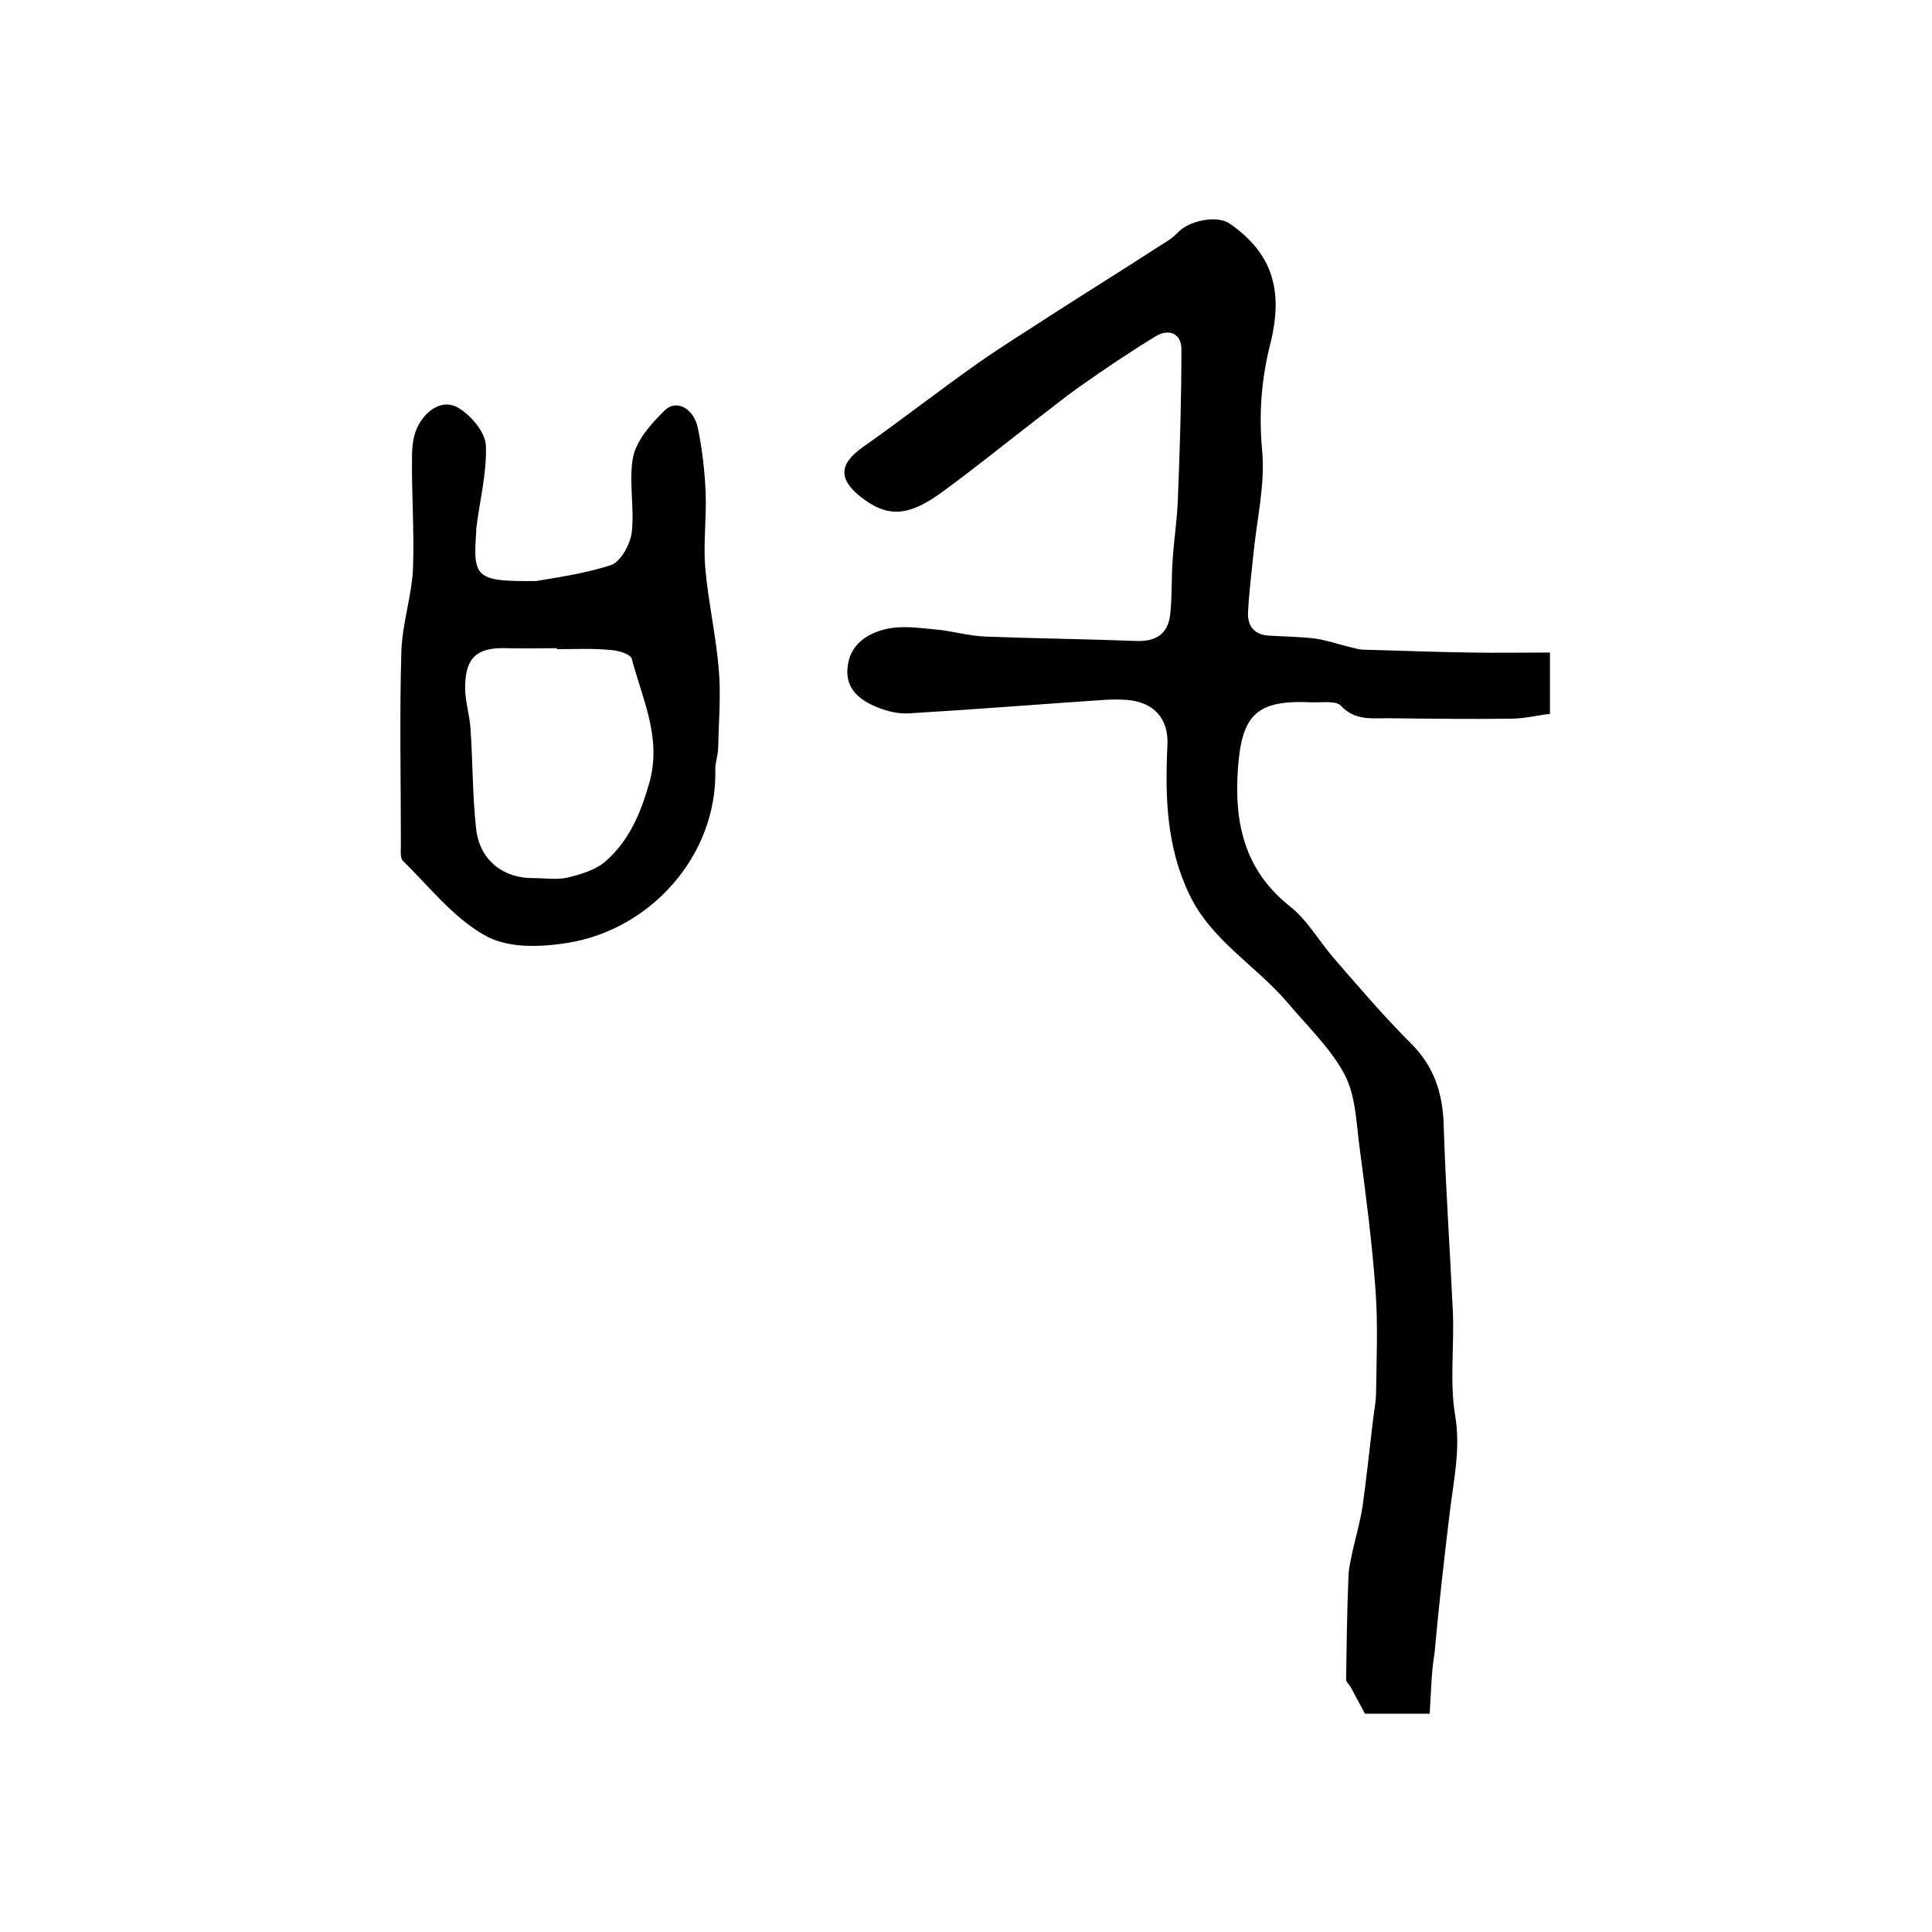
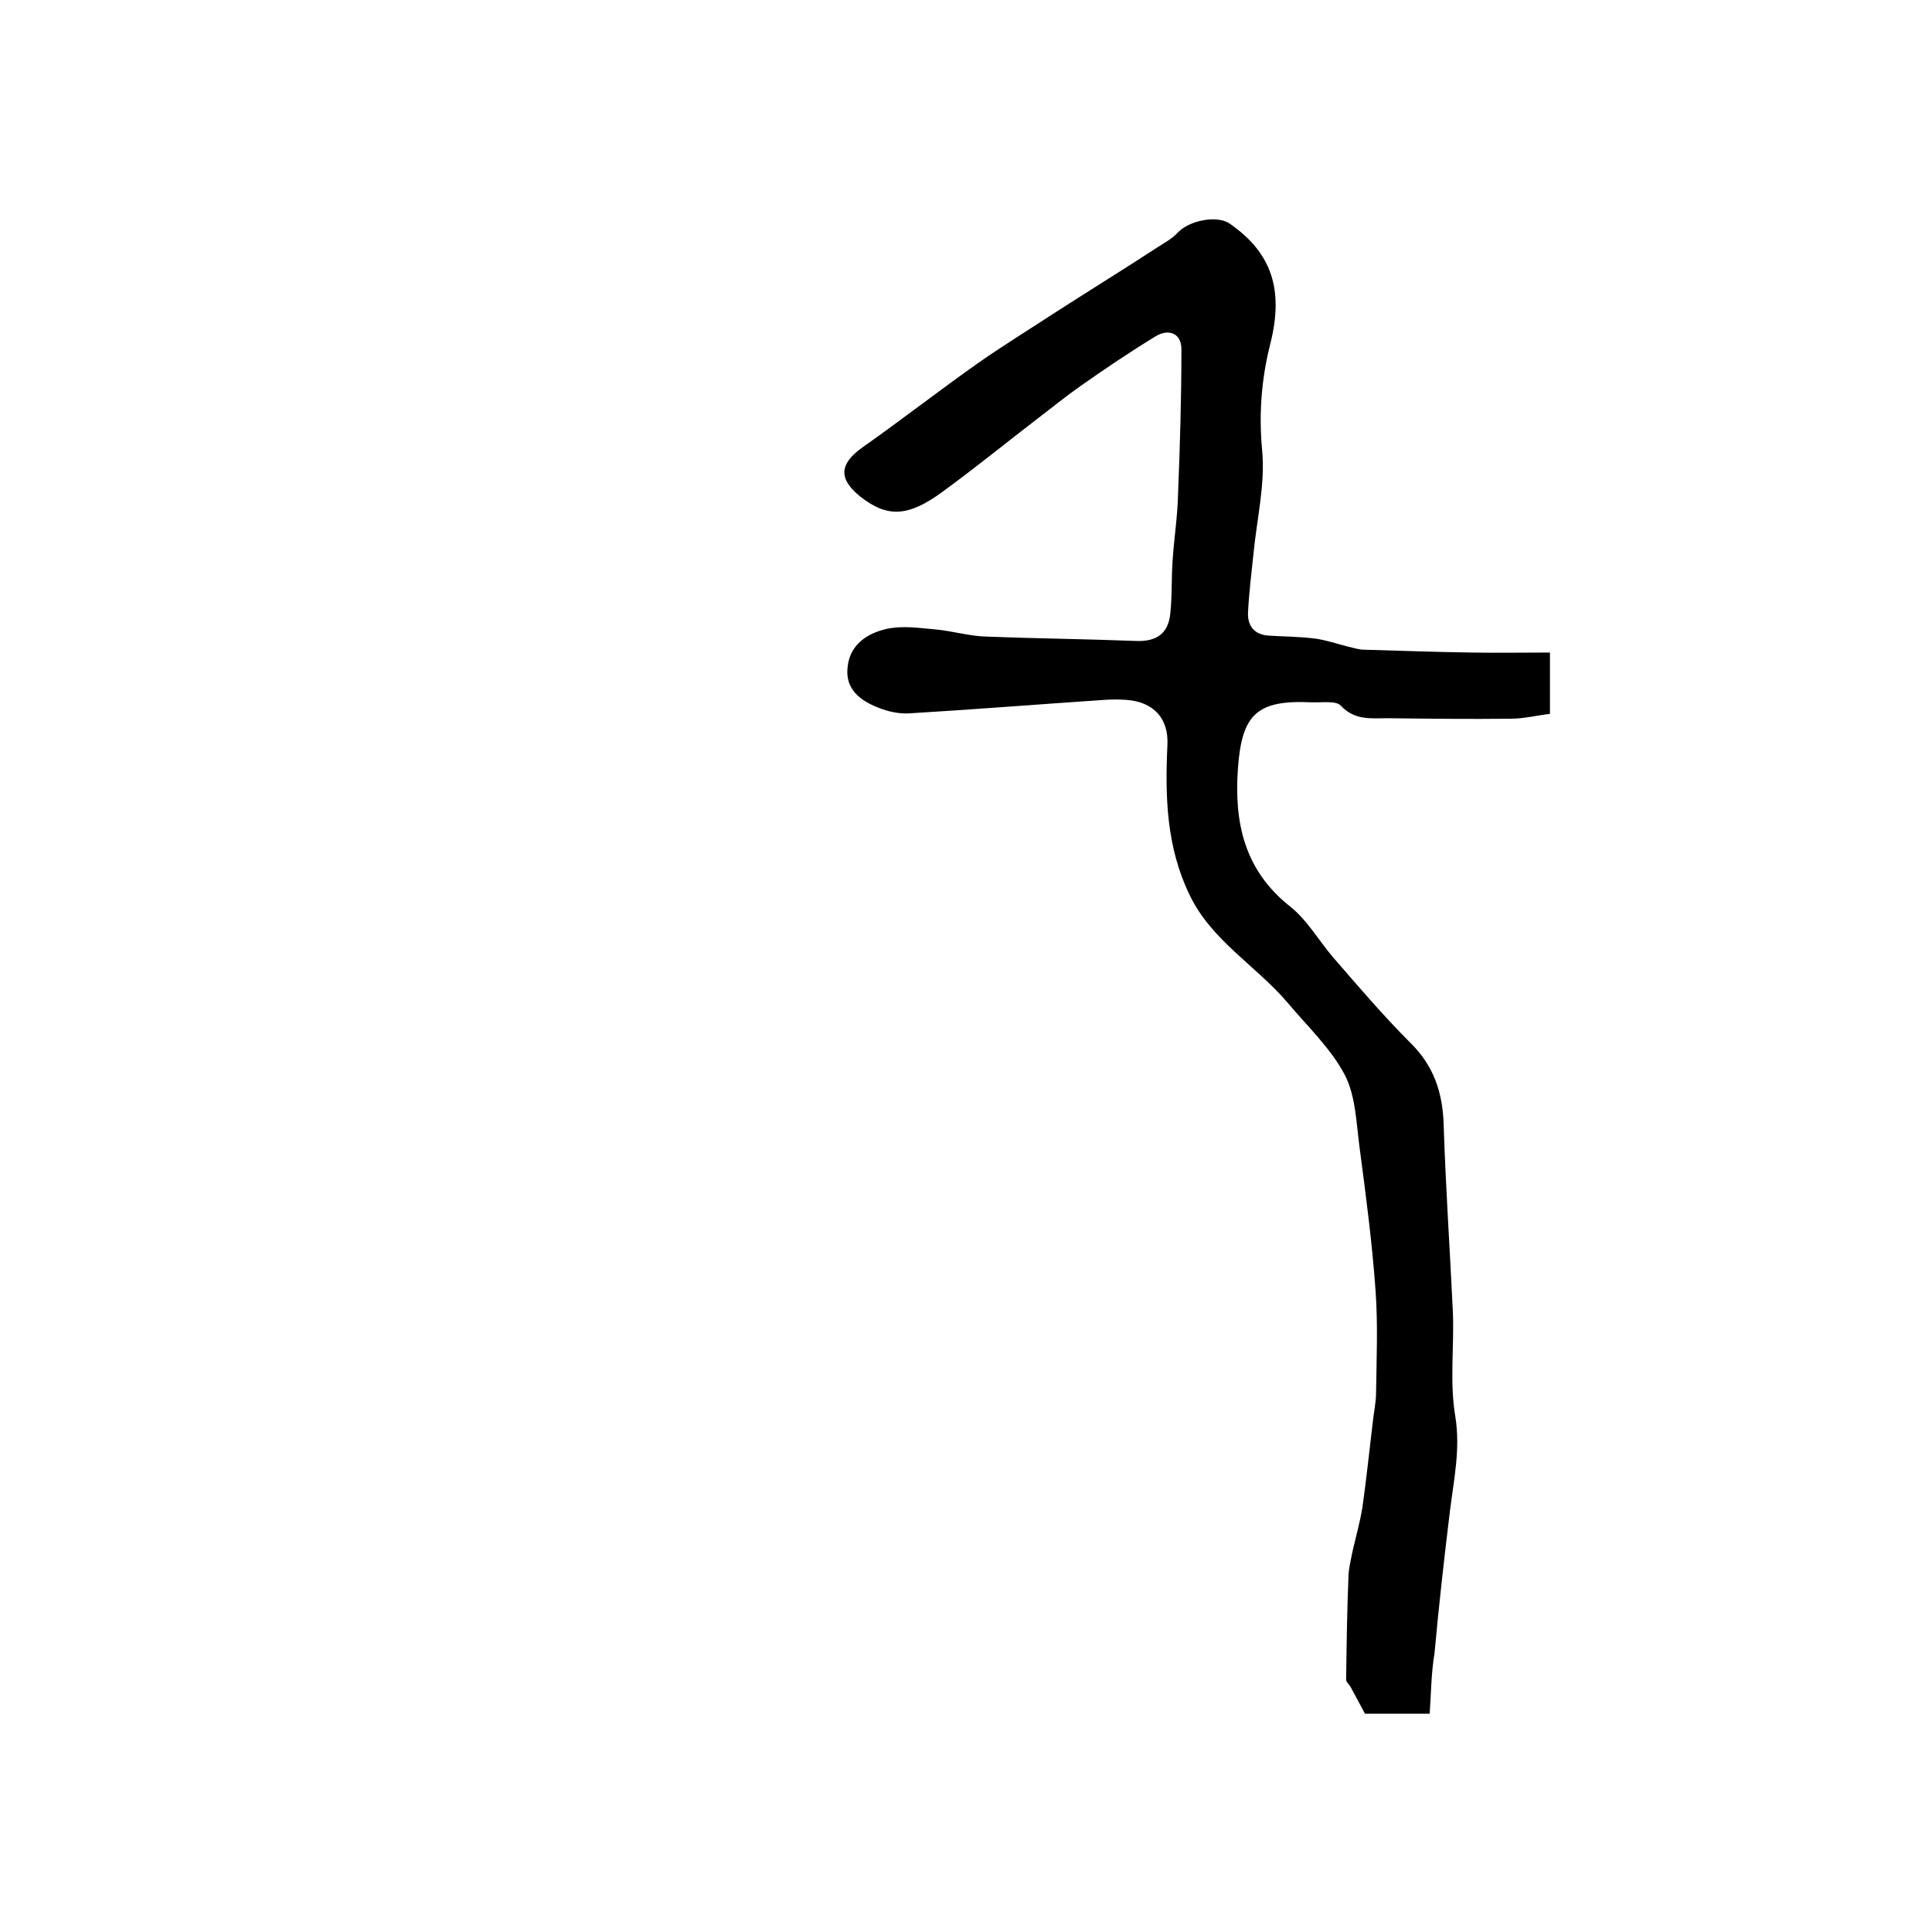
<svg xmlns="http://www.w3.org/2000/svg" version="1.1" id="图层_1" x="0px" y="0px" viewBox="0 0 400 400" style="enable-background:new 0 0 400 400;" xml:space="preserve">
  <style type="text/css">
	.st0{fill:#FFFFFF;}
</style>
  <g>
    <path d="M296,354.8c-5.1,0-9.4,0-13.4,0c-1-1.9-2-3.7-2.9-5.4c-0.3-0.6-1-1.1-1-1.7c0.1-7.2,0.2-14.5,0.5-21.7   c0.1-1.6,0.5-3.1,0.8-4.7c0.7-3.1,1.6-6.2,2.1-9.4c0.8-5.7,1.4-11.5,2.1-17.3c0.2-2.1,0.7-4.2,0.7-6.3c0.1-7,0.4-14-0.1-21   c-0.7-9.9-2-19.8-3.3-29.6c-0.7-5.2-0.8-10.8-3.1-15.2c-2.9-5.5-7.8-10.1-11.9-15c-6.5-7.6-15.7-12.8-20.2-22.2   c-4.8-9.9-5.1-20.3-4.6-31c0.3-5.6-2.9-9-8.5-9.4c-1.5-0.1-3-0.1-4.5,0c-13.5,0.9-27.1,2-40.6,2.8c-2.1,0.1-4.3-0.4-6.3-1.2   c-3.8-1.5-6.9-3.9-6.3-8.5c0.5-4.6,4.1-6.9,8.1-7.8c3.2-0.7,6.6-0.2,9.9,0.1c3.6,0.3,7.1,1.4,10.7,1.5c10.3,0.4,20.6,0.5,30.9,0.9   c4.3,0.2,6.8-1.5,7.2-5.7c0.4-3.7,0.2-7.5,0.5-11.3c0.3-4.4,1-8.8,1.1-13.3c0.4-10,0.7-20.1,0.7-30.1c0-3.3-2.6-4.3-5.3-2.7   c-5.4,3.3-10.6,6.8-15.7,10.4c-3,2.1-5.8,4.4-8.7,6.6c-6.5,5-12.9,10.2-19.6,15.1c-7.3,5.4-11.6,5.5-17.2,1.1   c-4.6-3.7-4.3-6.8,0.5-10.2c8.1-5.7,15.9-11.8,24-17.5c5-3.5,10.2-6.7,15.4-10.1c7.3-4.7,14.6-9.2,21.8-13.9c1.4-0.9,2.9-1.7,4-2.9   c2.4-2.6,8.2-3.7,10.8-1.9c8.8,6.1,11.2,13.8,8.4,24.9c-1.8,7.1-2.4,14.3-1.7,21.9c0.7,7.1-1.1,14.4-1.8,21.7   c-0.4,3.9-0.9,7.9-1.1,11.8c-0.2,2.9,1.2,4.8,4.3,5c3.2,0.2,6.3,0.2,9.5,0.6c2.3,0.3,4.6,1.1,7,1.7c0.9,0.2,1.8,0.5,2.8,0.6   c7.5,0.2,15.1,0.5,22.6,0.6c5.3,0.1,10.6,0,16.3,0c0,4.7,0,8.4,0,12.7c-2.6,0.3-5.4,1-8.1,1c-8.5,0.1-17,0-25.5-0.1   c-3.4,0-6.8,0.5-9.7-2.6c-1-1.1-4-0.6-6.2-0.7c-11.2-0.5-14.3,2.5-15.1,13.7c-0.8,11.2,1.3,21,10.7,28.5c3.6,2.8,6,7.1,9,10.6   c5.2,6,10.4,12.1,16,17.7c4.9,4.8,6.7,10.4,6.9,17c0.4,12.9,1.3,25.8,1.9,38.7c0.3,7.2-0.7,14.6,0.5,21.6   c1.1,6.8-0.3,13.1-1.1,19.6c-1.2,9.8-2.3,19.6-3.2,29.5C296.3,346.5,296.3,350.5,296,354.8z" />
-     <path d="M111,120.3c3.3-0.6,9.6-1.4,15.5-3.3c2-0.7,4-4.3,4.3-6.8c0.6-5.2-0.7-10.7,0.3-15.7c0.8-3.5,3.8-6.9,6.6-9.6   c2.4-2.3,6-0.3,6.8,3.8c0.9,4.4,1.4,8.8,1.6,13.3c0.2,5.1-0.5,10.3-0.1,15.4c0.6,7,2.2,14,2.8,21c0.5,5.4,0,10.9-0.1,16.3   c0,1.6-0.7,3.3-0.6,4.9c0.3,17.5-13.3,32.8-30.5,35.6c-6.3,1-12.8,1.1-17.5-1.7c-6.4-3.7-11.3-10-16.7-15.3   c-0.6-0.6-0.4-2.2-0.4-3.4c0-13.3-0.3-26.7,0.1-40c0.2-5.7,2.1-11.3,2.4-16.9c0.3-7.8-0.3-15.6-0.2-23.4c0-2.2,0.3-4.7,1.4-6.6   c1.7-3.1,5.1-5.4,8.3-3.4c2.6,1.6,5.5,5,5.6,7.8c0.2,5.7-1.3,11.4-2,17.2c0,0.2,0,0.3,0,0.5C97.9,119.7,98.5,120.4,111,120.3z    M115.3,134.4c0-0.1,0-0.1,0-0.2c-3.5,0-7,0.1-10.5,0c-6.1-0.2-8.5,2-8.5,8.2c0,2.8,0.9,5.5,1.1,8.3c0.5,7,0.4,14.1,1.2,21.1   c0.8,6.4,5.7,10.1,11.9,10c2.3,0,4.8,0.4,7-0.1c2.8-0.7,5.9-1.6,7.9-3.4c4.8-4.2,7.2-9.8,9-16.1c2.7-9.4-1.4-17.4-3.6-25.8   c-0.2-0.9-2.6-1.7-4.1-1.8C122.9,134.2,119.1,134.4,115.3,134.4z" />
  </g>
</svg>